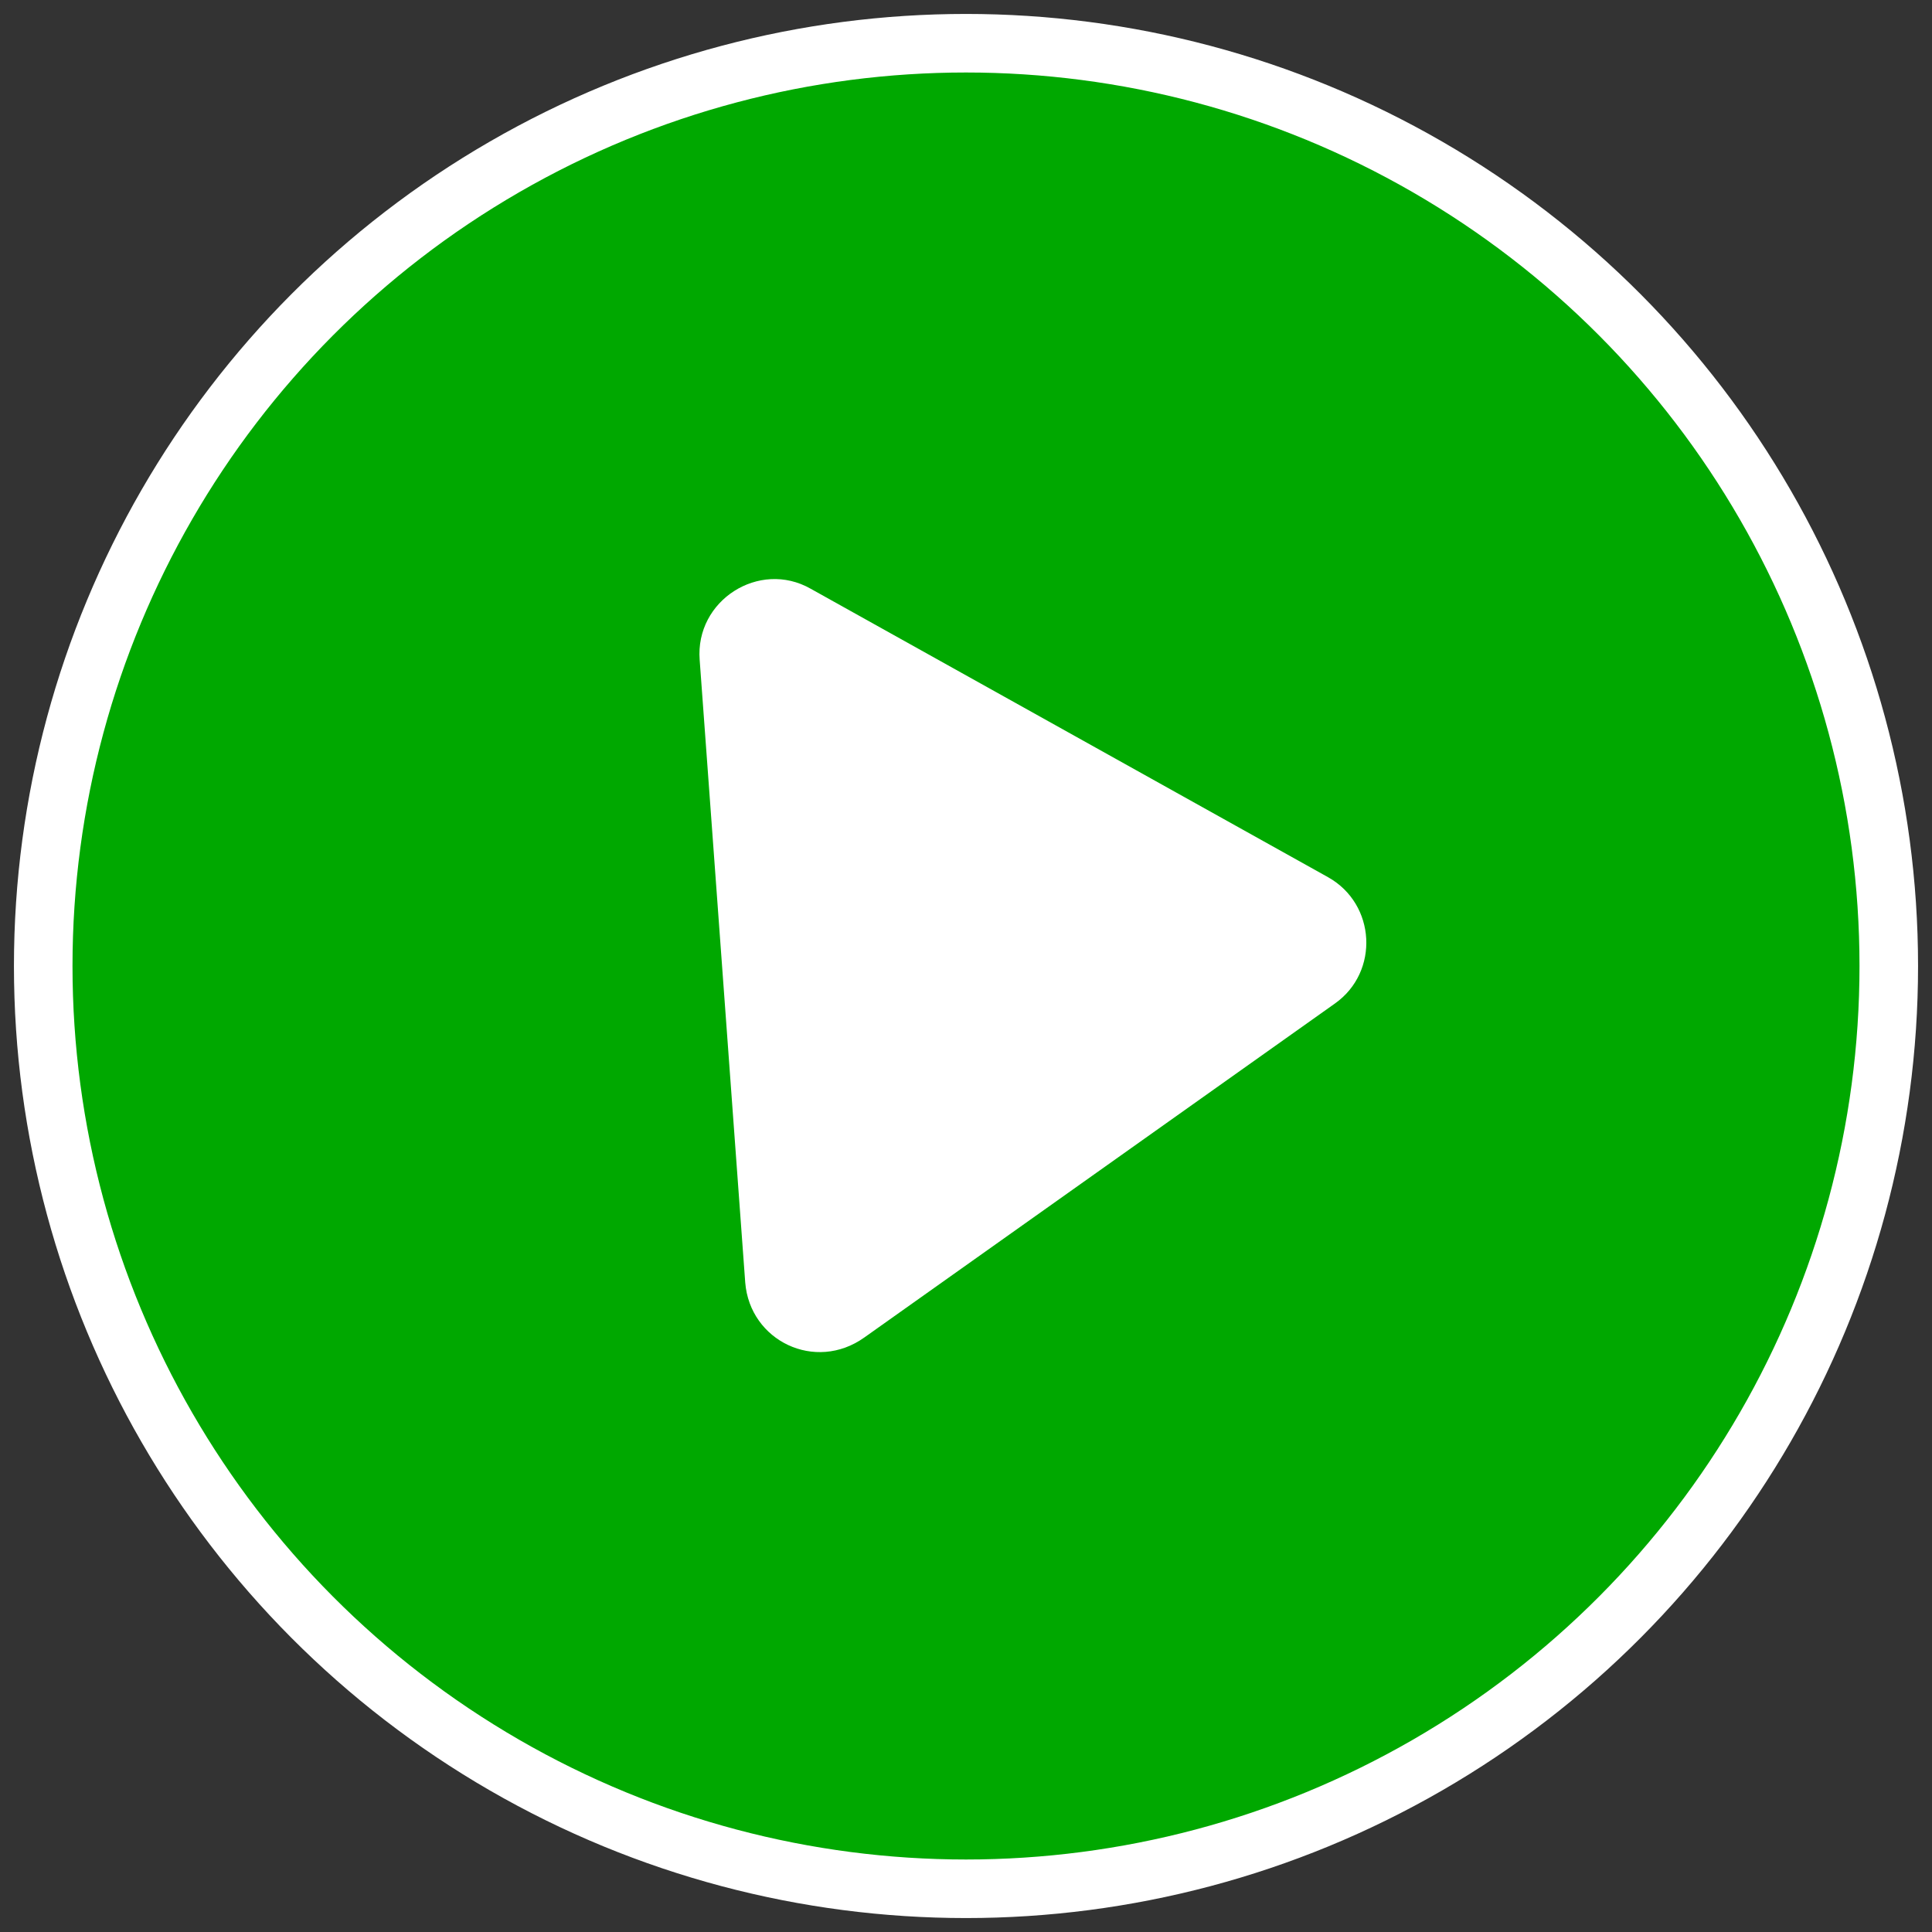
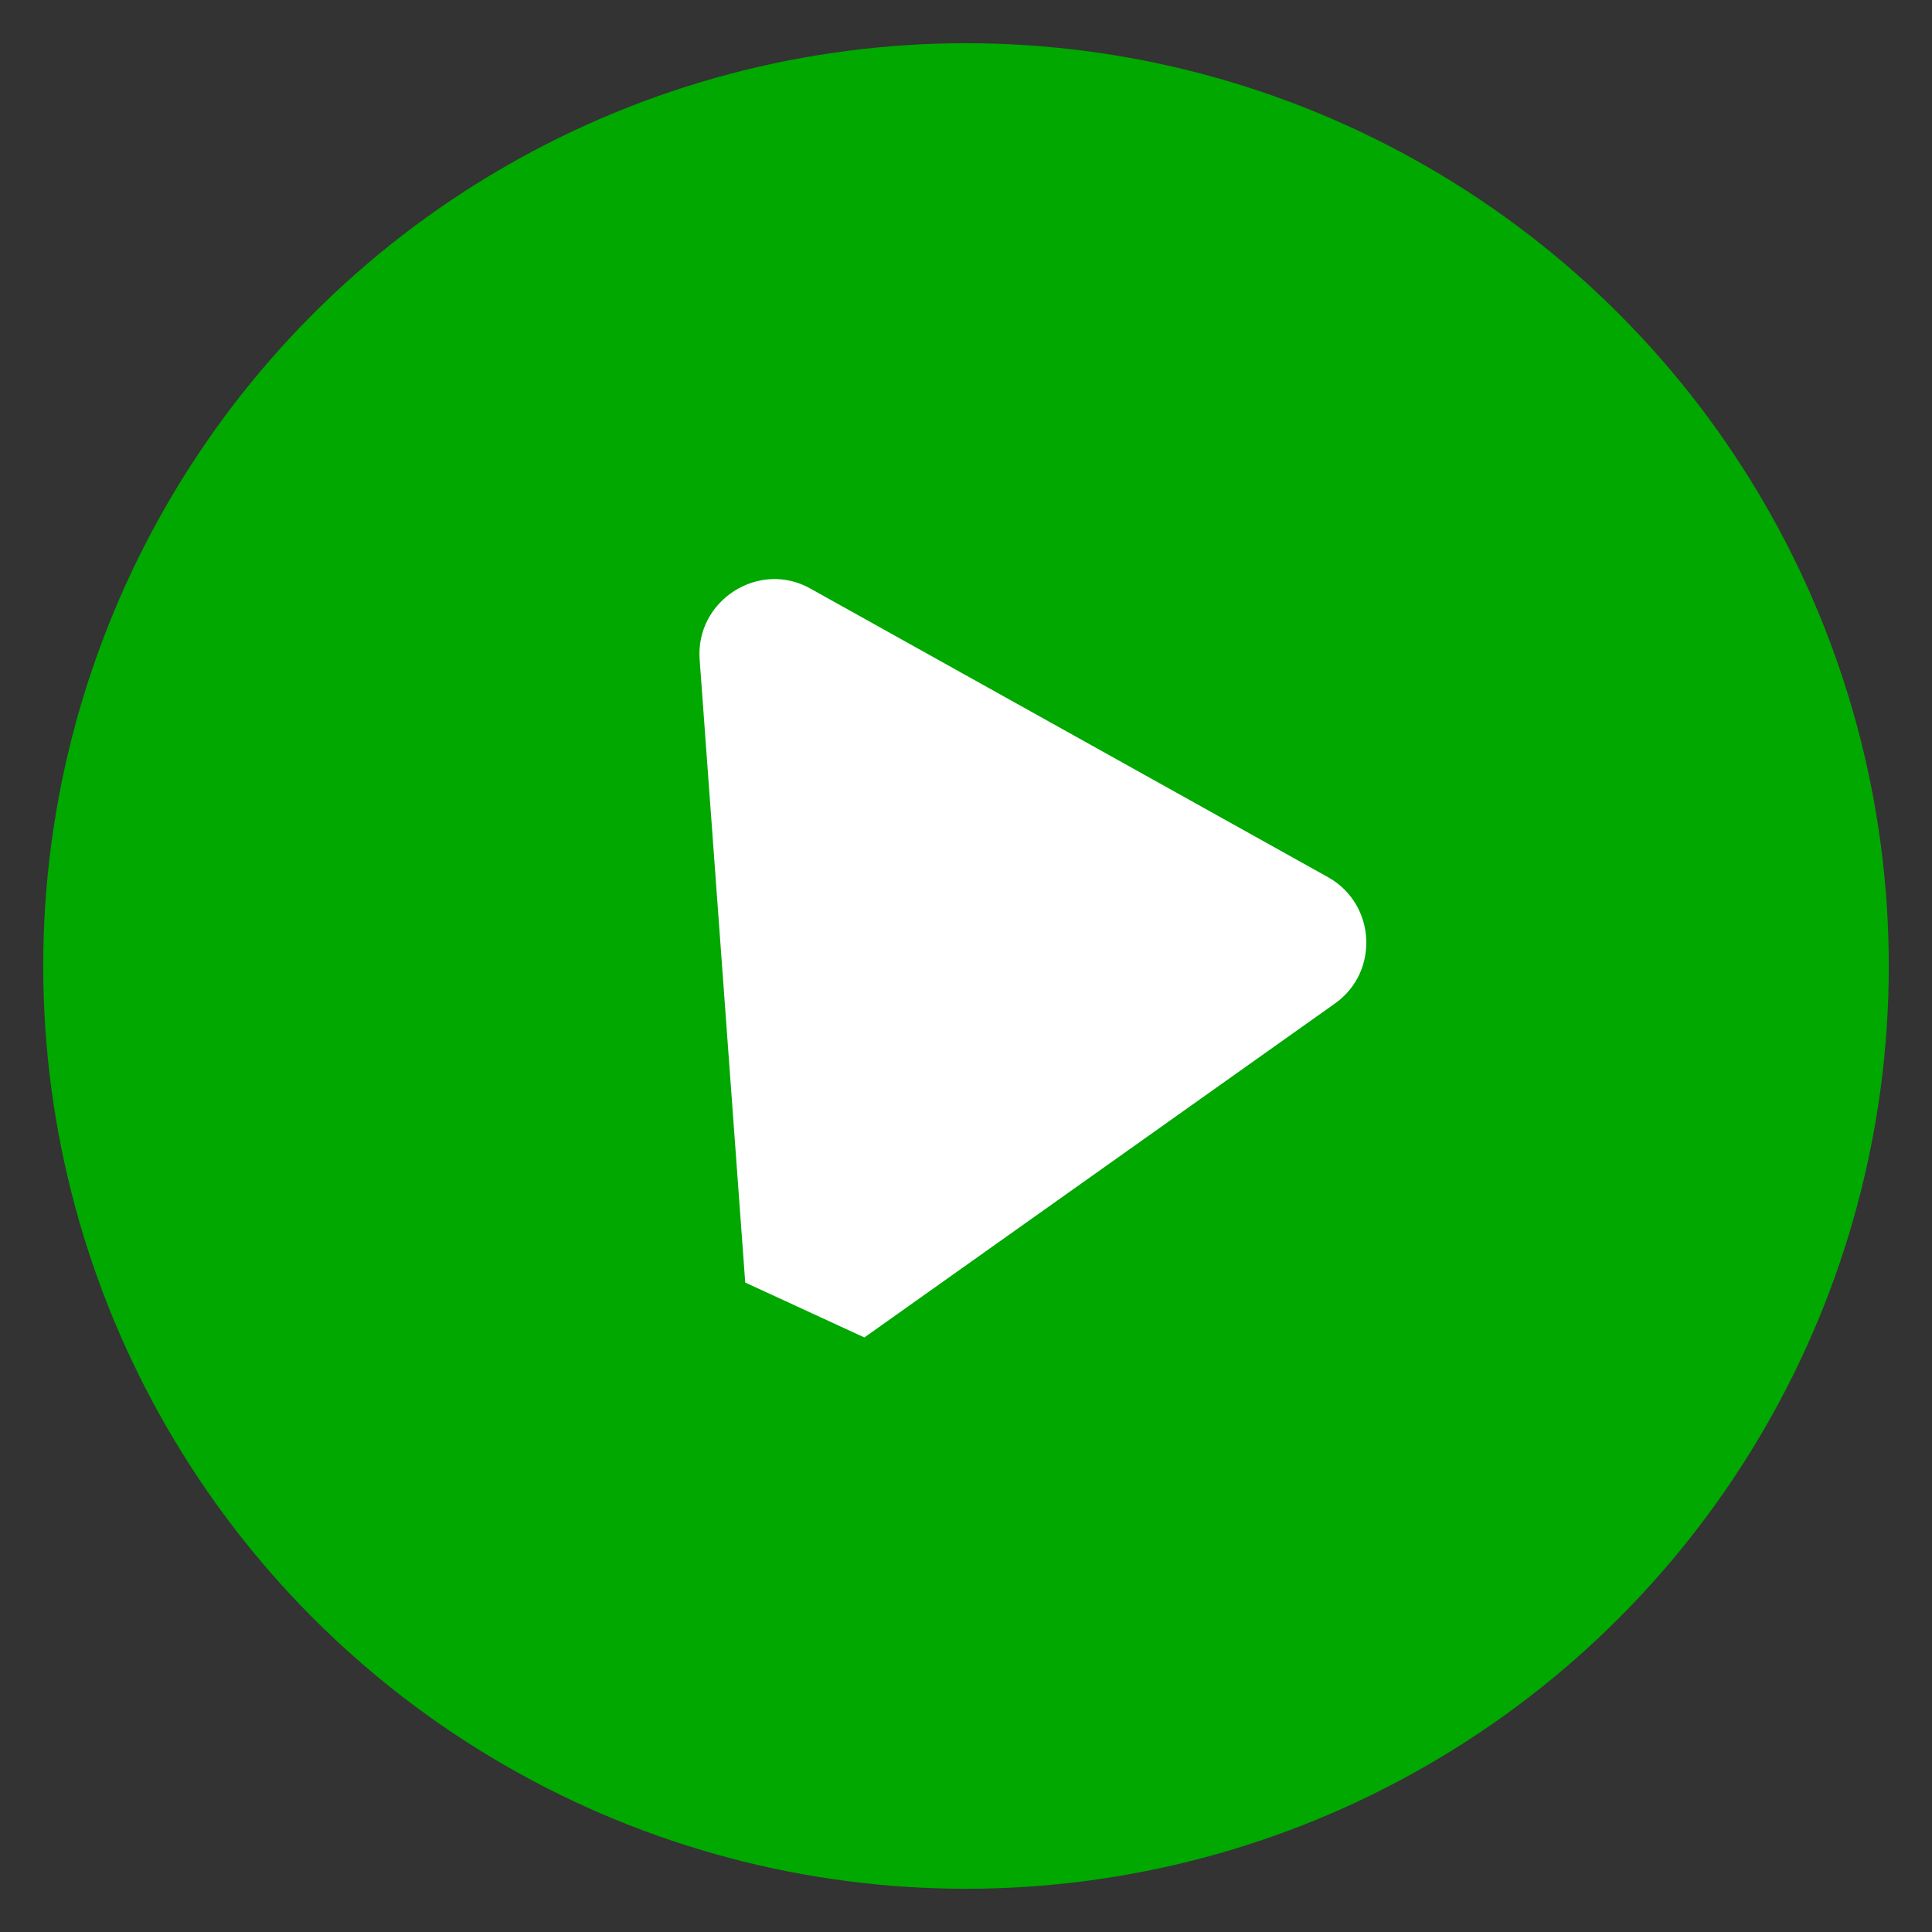
<svg xmlns="http://www.w3.org/2000/svg" version="1.1" id="Layer_1" x="0px" y="0px" viewBox="0 0 165.4 165.4" style="enable-background:new 0 0 165.4 165.4;" xml:space="preserve">
  <rect x="0" y="0" width="165.4" height="165.4" fill="#333333" stroke="none" />
  <style type="text/css">
	.st0{fill:#00A800;}
	.st1{fill:none;stroke:#FFFFFF;stroke-width:5.013;stroke-miterlimit:10;}
	.st2{fill:#FFFFFF;}
</style>
  <g>
    <circle class="st0" cx="82.7" cy="82.7" r="79" />
-     <circle class="st1" cx="82.7" cy="82.7" r="79" />
-     <path class="st2" d="M63.8,109.8l-3.9-53.3c-0.4-5.1,5.1-8.6,9.5-6.1l44.3,24.7c4.1,2.3,4.4,8.1,0.6,10.8l-40.3,28.6   C69.8,117.5,64.2,114.8,63.8,109.8z" />
+     <path class="st2" d="M63.8,109.8l-3.9-53.3c-0.4-5.1,5.1-8.6,9.5-6.1l44.3,24.7c4.1,2.3,4.4,8.1,0.6,10.8l-40.3,28.6   z" />
  </g>
</svg>